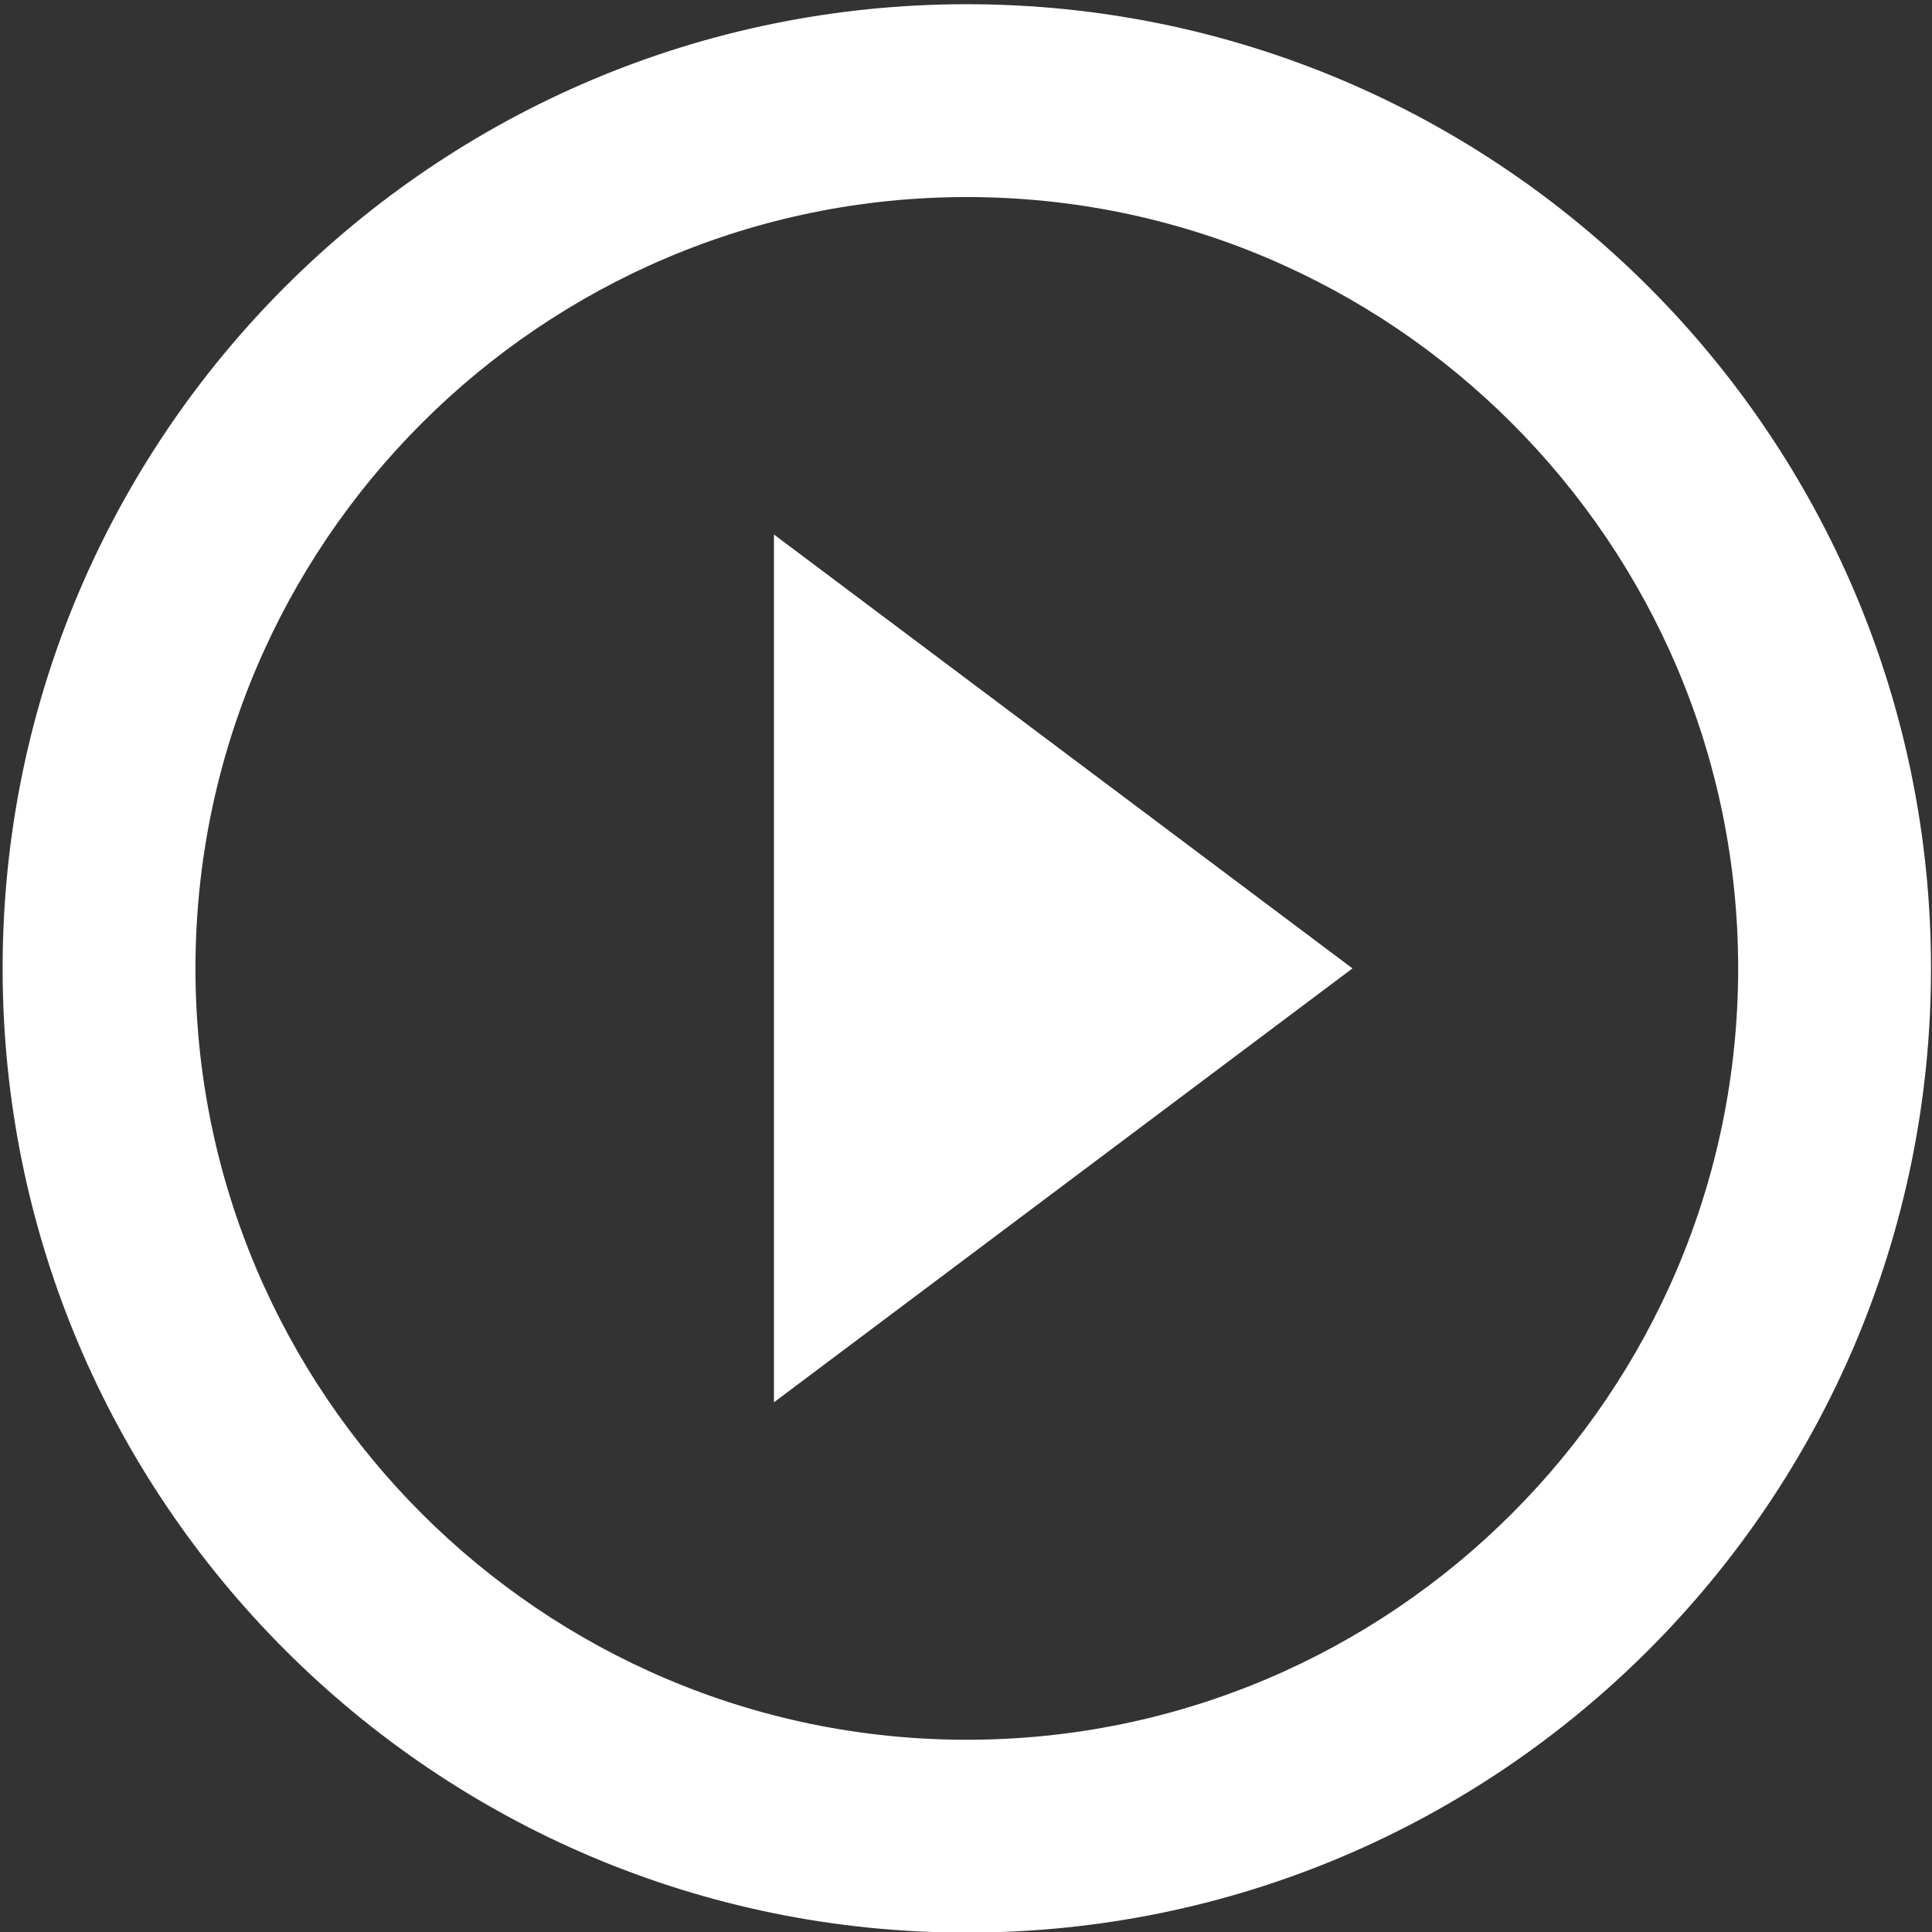
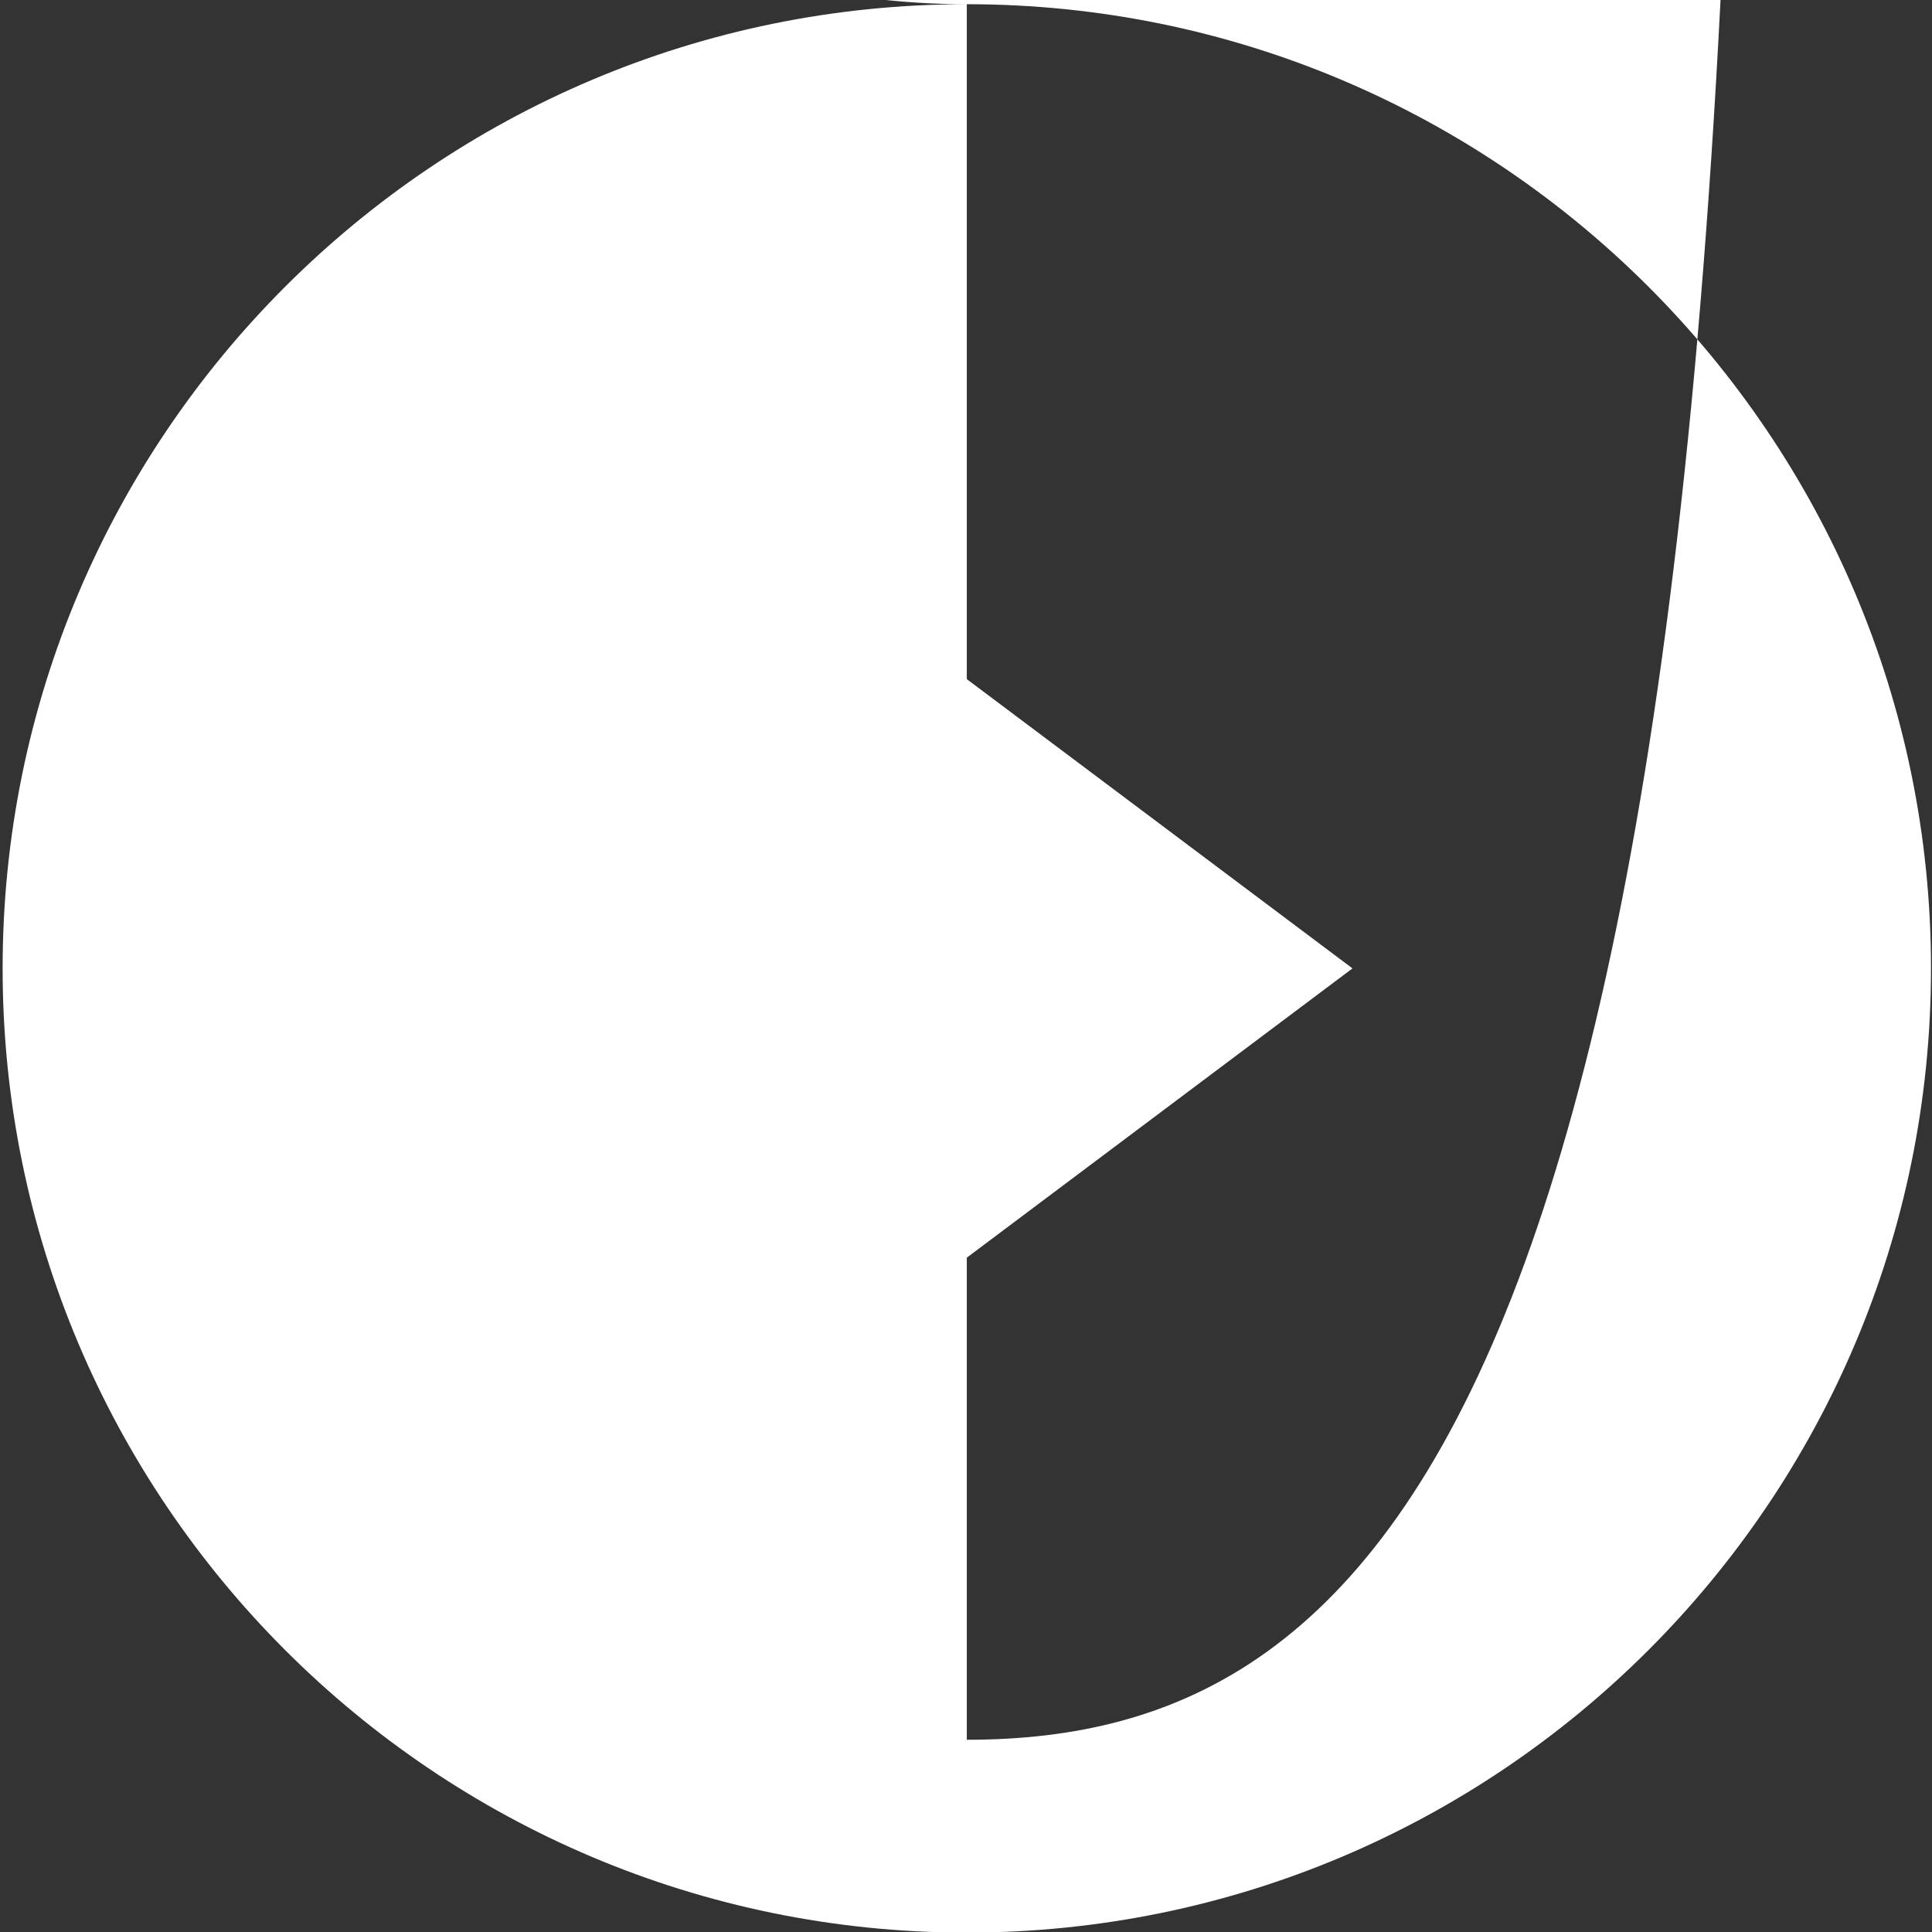
<svg xmlns="http://www.w3.org/2000/svg" version="1.1" id="Layer_1" x="0px" y="0px" width="600px" height="600px" viewBox="0 0 600 600" enable-background="new 0 0 600 600" xml:space="preserve">
  <rect x="0" y="0" width="600" height="600" fill="#333333" stroke="none" />
-   <path fill="#FFFFFF" d="M240.364,435.493l179.663-134.747L240.364,166V435.493z M300.251,1.309  c-165.29,0-299.437,134.147-299.437,299.438c0,165.276,134.147,299.438,299.437,299.438c165.276,0,299.439-134.162,299.439-299.438  C599.69,135.456,465.527,1.309,300.251,1.309z M300.251,540.297c-132.056,0-239.549-107.493-239.549-239.551  c0-132.056,107.493-239.549,239.549-239.549c132.058,0,239.551,107.493,239.551,239.549  C539.803,432.804,432.31,540.297,300.251,540.297z" />
+   <path fill="#FFFFFF" d="M240.364,435.493l179.663-134.747L240.364,166V435.493z M300.251,1.309  c-165.29,0-299.437,134.147-299.437,299.438c0,165.276,134.147,299.438,299.437,299.438c165.276,0,299.439-134.162,299.439-299.438  C599.69,135.456,465.527,1.309,300.251,1.309z c-132.056,0-239.549-107.493-239.549-239.551  c0-132.056,107.493-239.549,239.549-239.549c132.058,0,239.551,107.493,239.551,239.549  C539.803,432.804,432.31,540.297,300.251,540.297z" />
</svg>